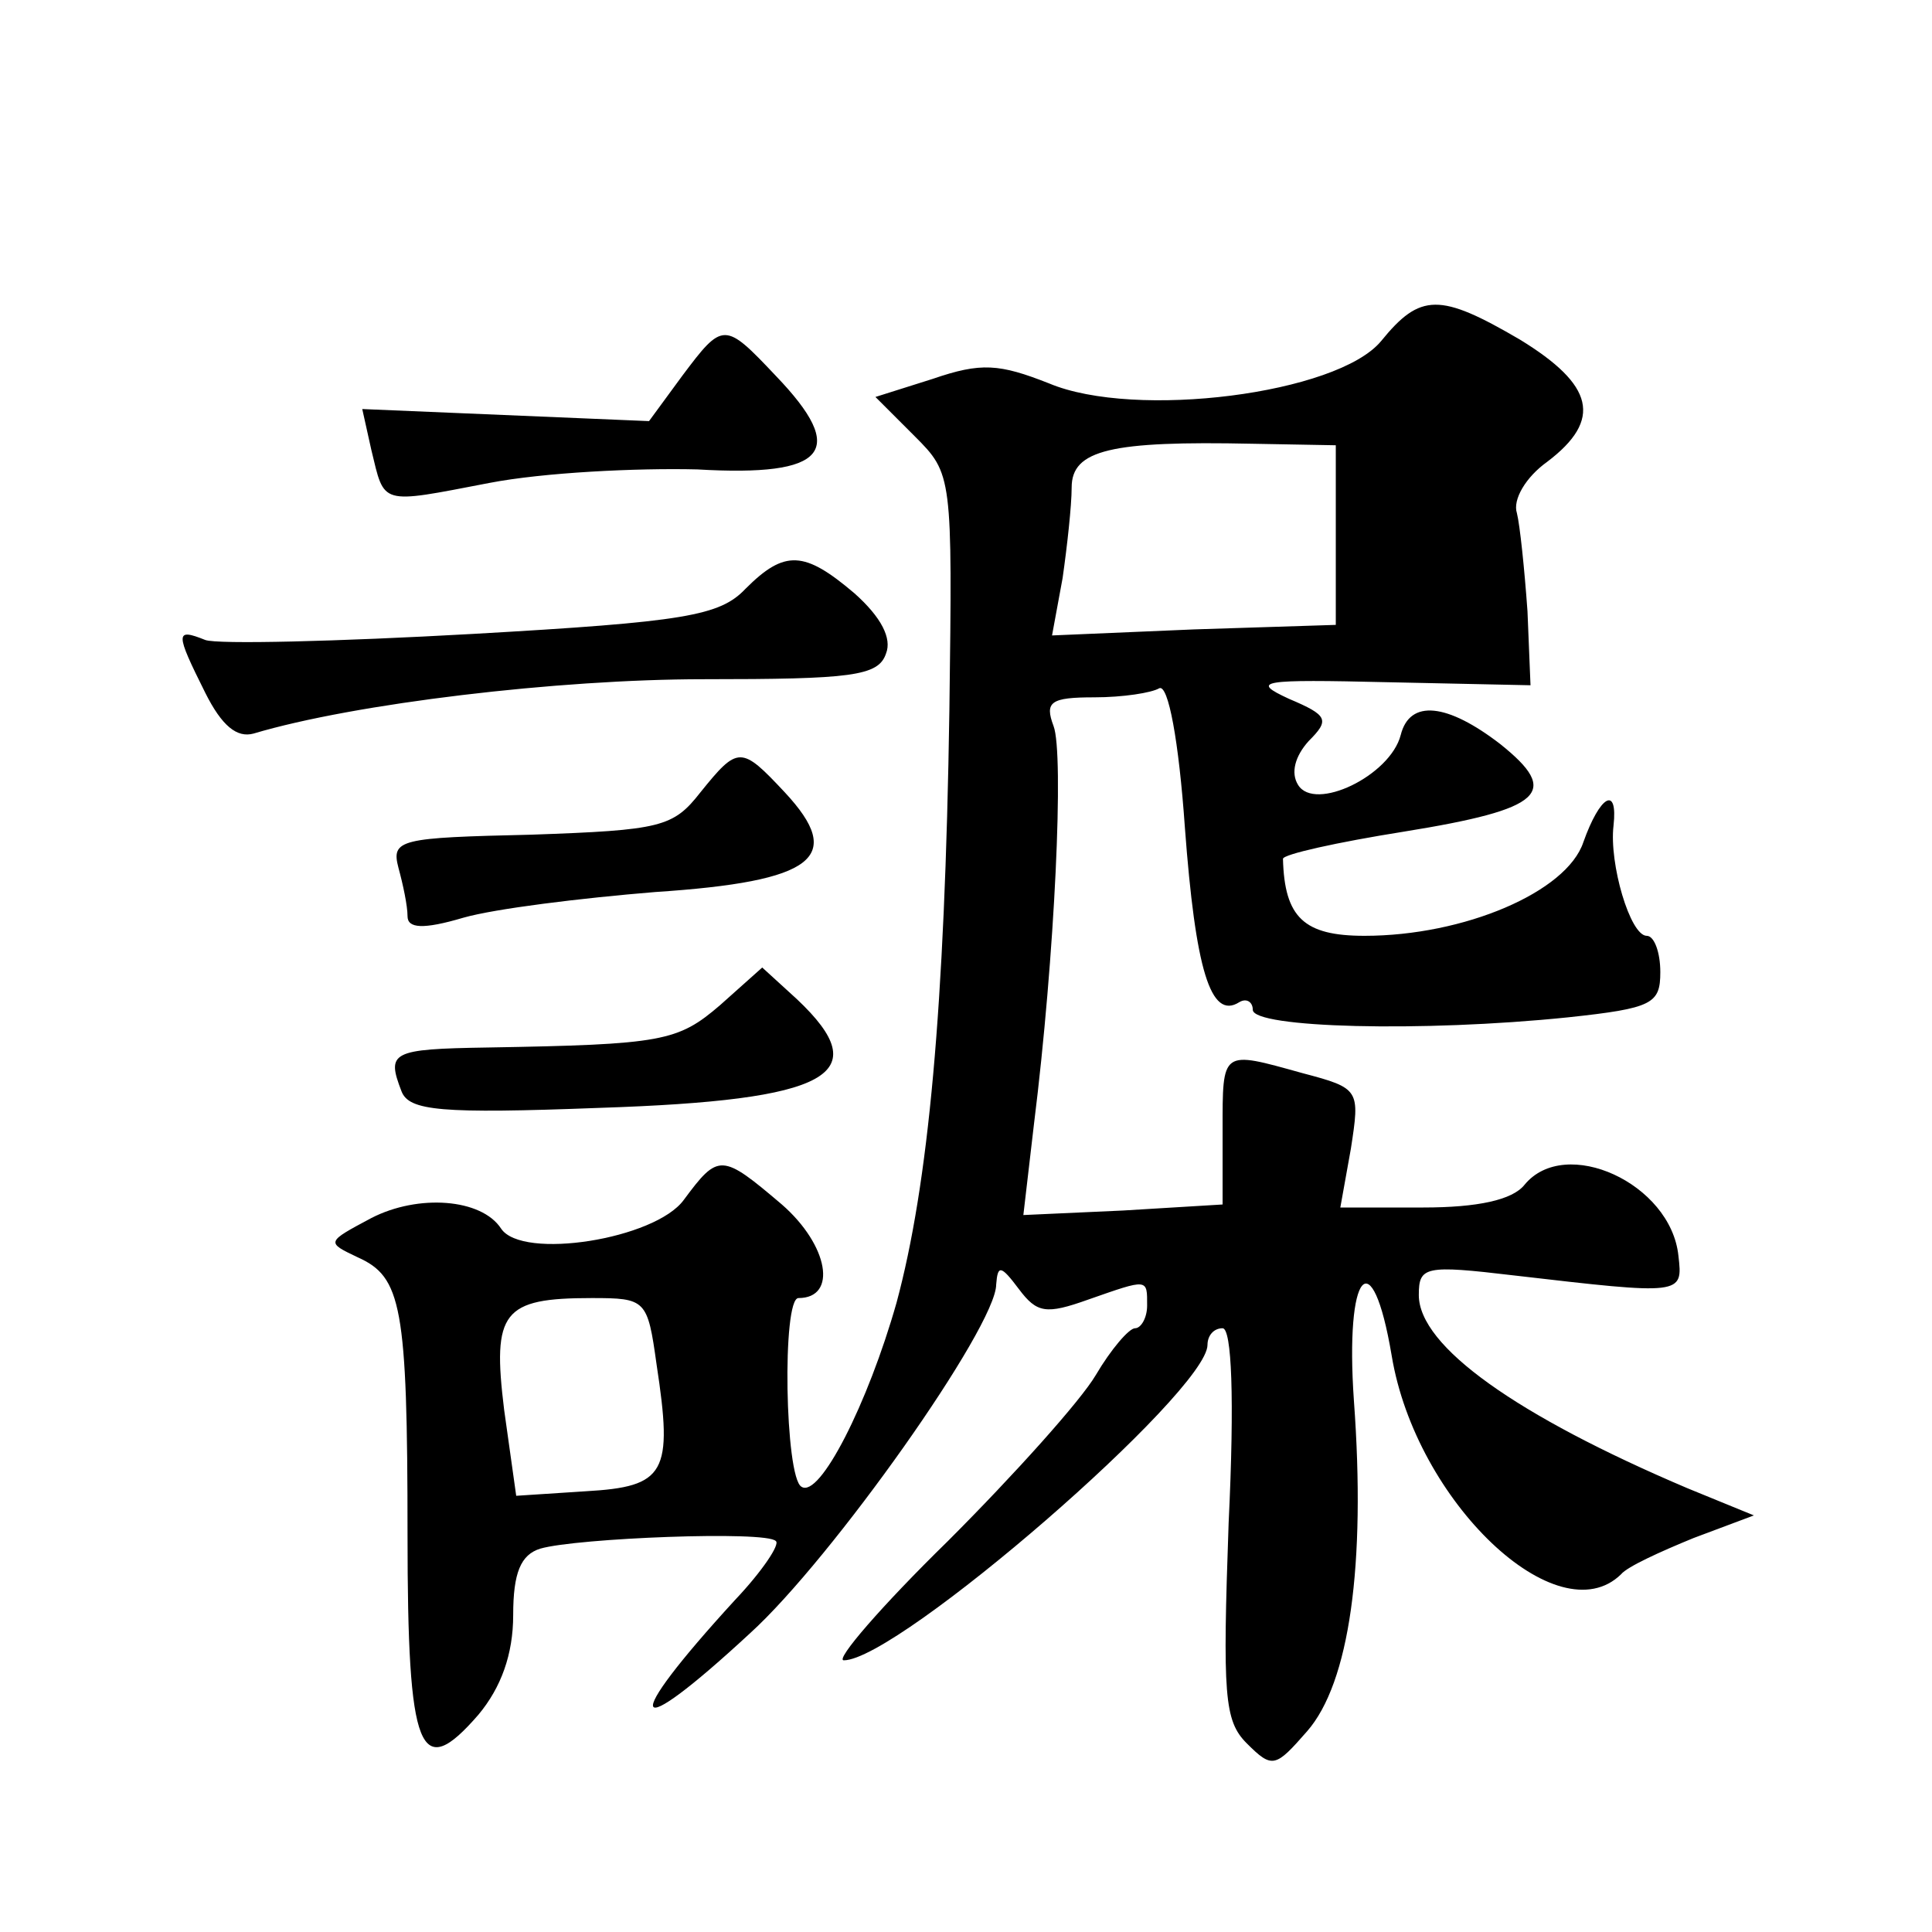
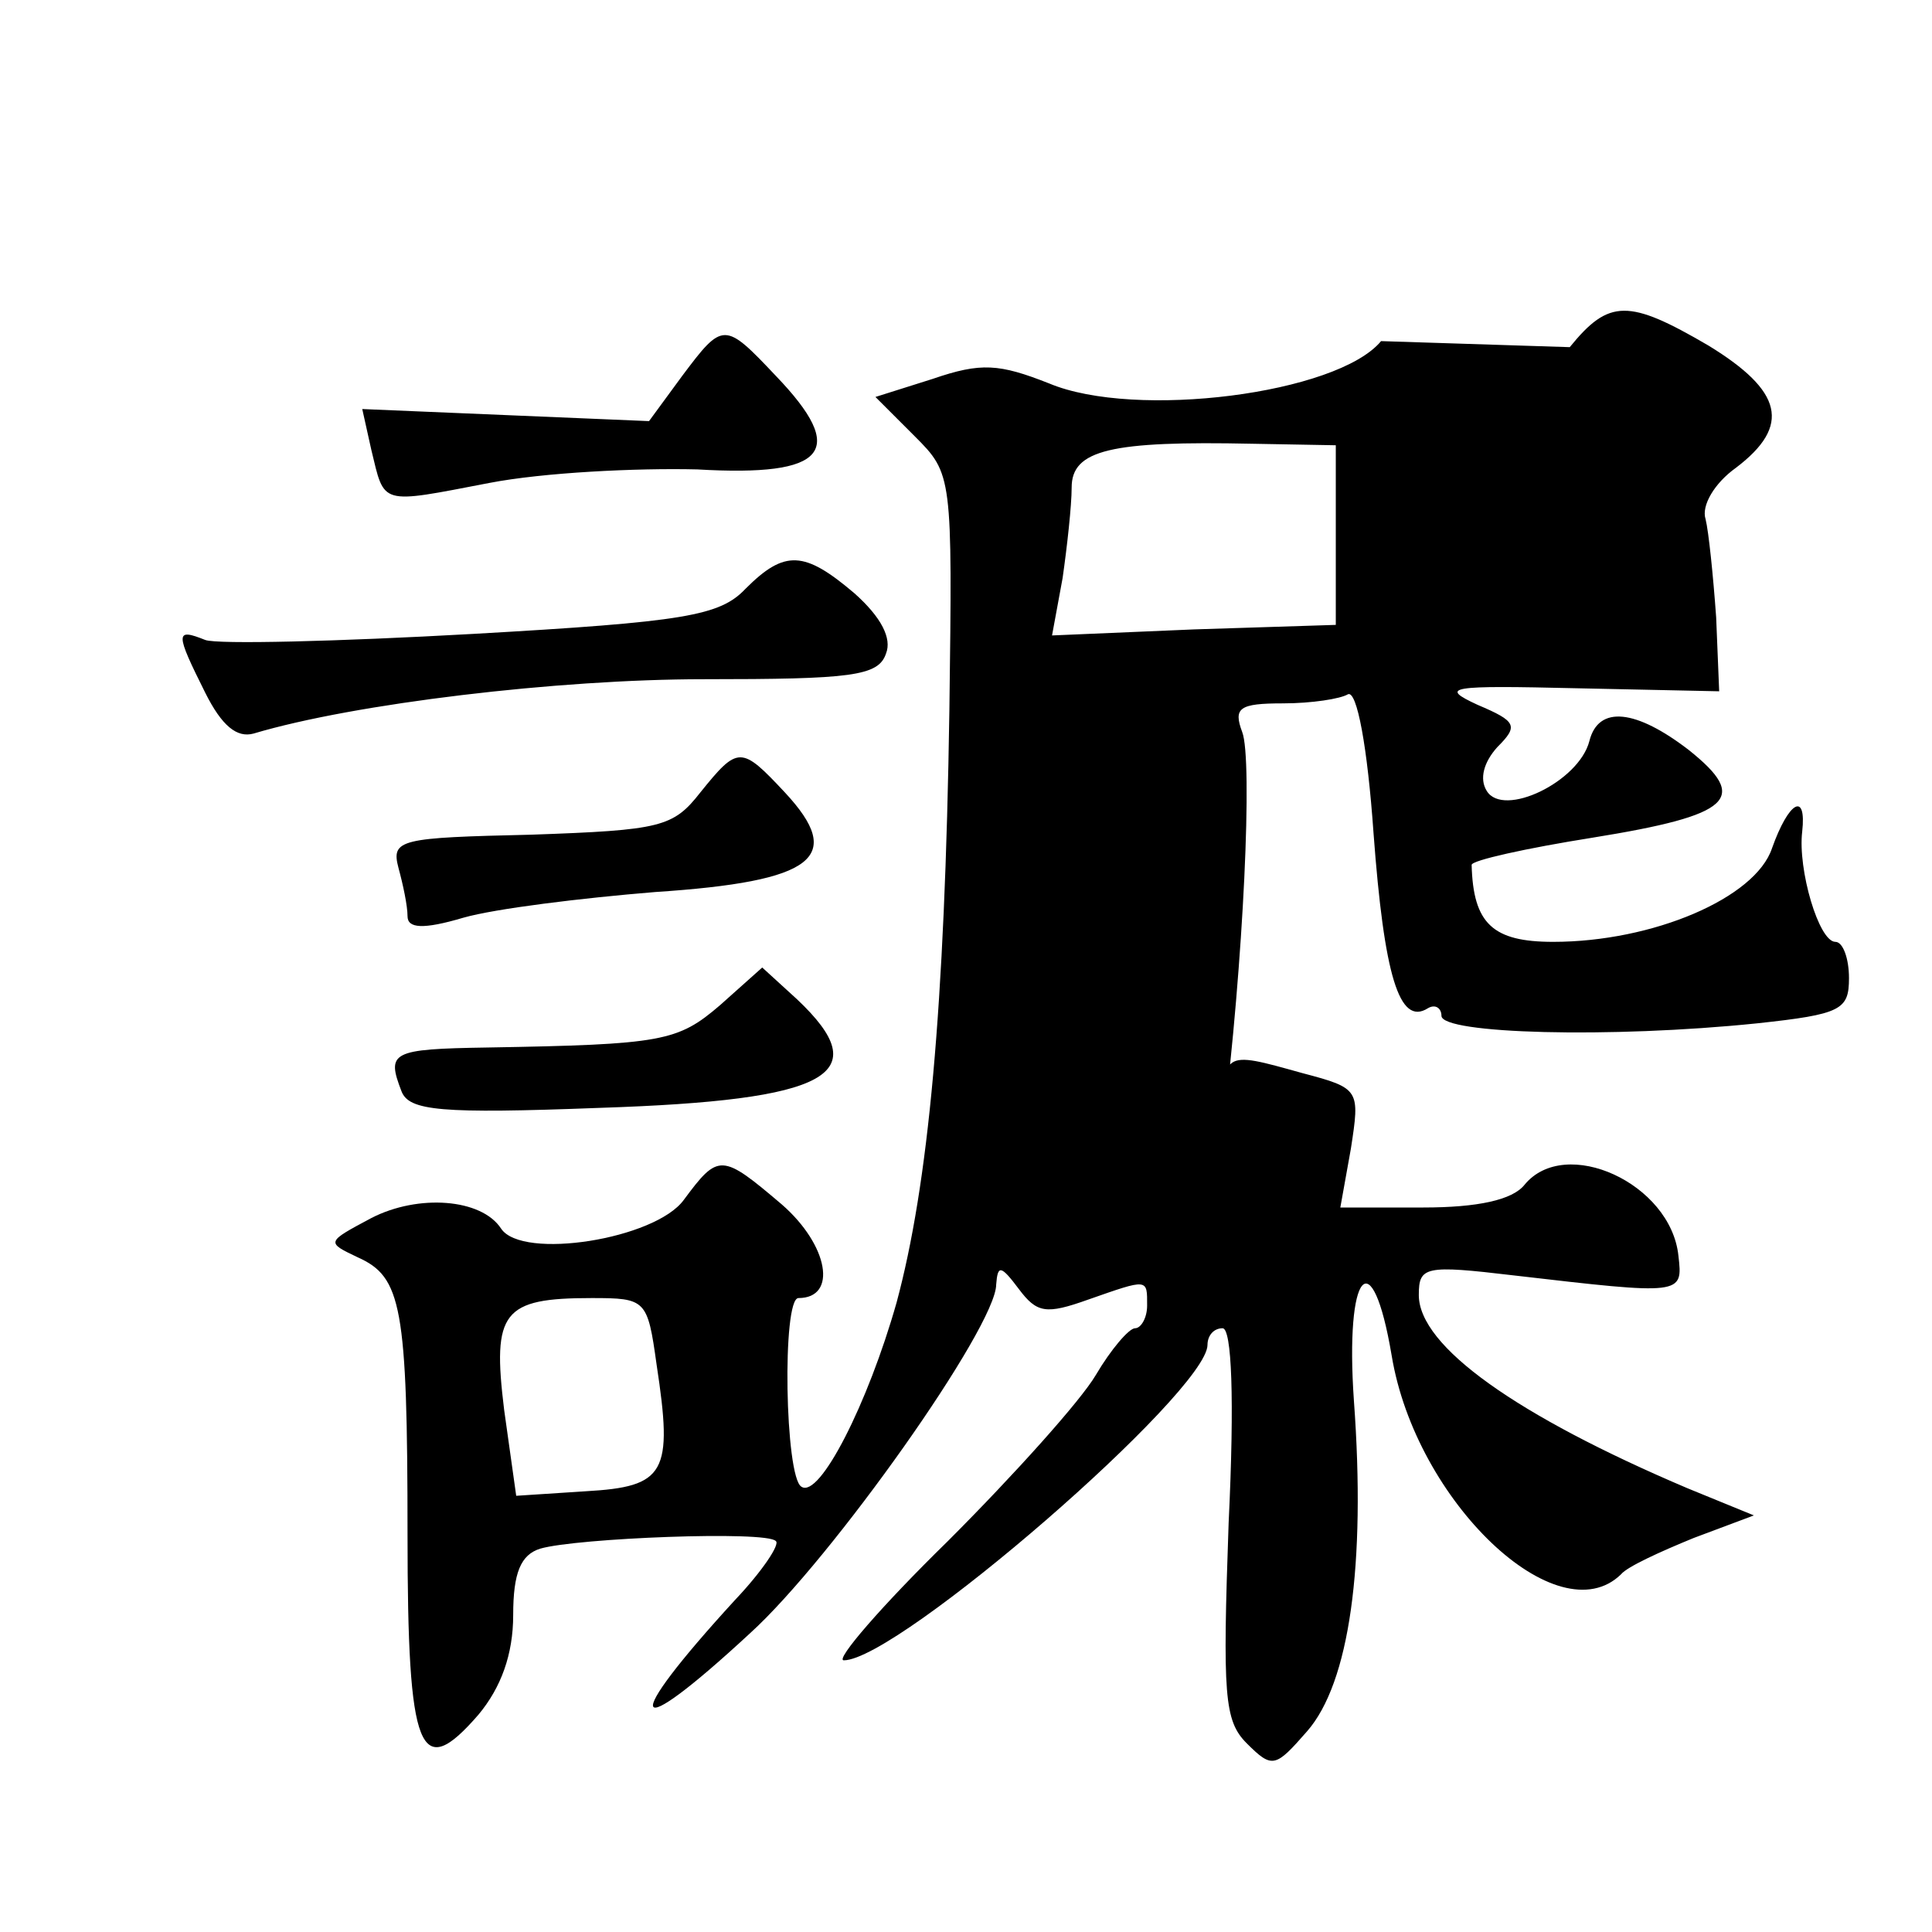
<svg xmlns="http://www.w3.org/2000/svg" version="1.0" width="128pt" height="128pt" viewBox="0 0 128 128" preserveAspectRatio="xMidYMid meet">
  <g transform="translate(0,128) scale(0.1,-0.1)" fill="#0" stroke="none">
-     <path d="M915 1054 c-29 -35 -163 -52 -220 -28 -33 13 -45 14 -77 3 l-38 -12 26 -26 c25 -25 25 -26 23 -181 -3 -199 -14 -315 -35 -393 -19 -67 -51 -130 -63 -122 -11 6 -13 125 -2 125 26 0 20 35 -11 62 -40 34 -42 34 -65 3 -19 -26 -107 -40 -121 -19 -13 20 -55 23 -86 7 -30 -16 -30 -16 -9 -26 29 -13 33 -32 33 -184 0 -145 8 -164 47 -119 15 18 23 40 23 66 0 28 5 40 18 44 24 7 150 12 156 5 3 -2 -9 -20 -27 -39 -77 -84 -71 -97 10 -22 54 49 163 203 163 231 1 13 3 13 15 -3 12 -16 18 -17 46 -7 40 14 39 14 39 -4 0 -8 -4 -15 -8 -15 -4 0 -16 -14 -26 -31 -10 -17 -54 -66 -98 -110 -44 -43 -75 -79 -69 -79 36 0 241 178 241 209 0 6 4 11 10 11 6 0 8 -46 4 -129 -4 -114 -3 -131 12 -146 17 -17 19 -16 40 8 28 32 39 110 31 219 -6 86 12 107 25 30 16 -97 110 -186 152 -145 4 5 26 15 48 24 l40 15 -44 18 c-113 48 -178 94 -178 128 0 19 4 20 63 13 112 -13 112 -13 109 13 -5 48 -75 80 -102 47 -8 -10 -31 -15 -67 -15 l-55 0 7 39 c6 39 6 40 -32 50 -54 15 -53 16 -53 -38 l0 -49 -66 -4 -66 -3 7 60 c14 112 20 246 13 264 -6 16 -2 19 27 19 19 0 38 3 43 6 6 3 13 -35 17 -92 7 -94 17 -128 36 -116 5 3 9 0 9 -5 0 -12 112 -15 209 -5 56 6 61 9 61 30 0 13 -4 24 -9 24 -11 0 -25 48 -22 73 3 27 -9 20 -20 -11 -11 -33 -79 -62 -145 -62 -40 0 -53 12 -54 51 0 3 36 11 80 18 93 15 104 26 64 58 -35 27 -60 30 -66 6 -7 -27 -57 -51 -68 -33 -5 8 -2 19 7 29 14 14 13 17 -13 28 -26 12 -19 13 66 11 l94 -2 -2 49 c-2 28 -5 57 -7 65 -3 9 6 24 20 34 37 28 31 51 -18 81 -53 31 -66 31 -92 -1z m-30 -128 l0 -60 -94 -3 -94 -4 7 38 c3 21 6 48 6 60 0 25 26 31 120 29 l55 -1 0 -59z m-450 -550 c11 -72 6 -81 -47 -84 l-46 -3 -8 57 c-8 65 -1 74 58 74 36 0 37 -1 43 -44z M452 1031 l-22 -30 -95 4 -95 4 6 -27 c9 -37 5 -36 78 -22 36 7 98 10 138 9 86 -5 100 12 52 62 -34 36 -35 36 -62 0z M494 890 c-17 -18 -40 -22 -181 -30 -89 -5 -169 -7 -177 -4 -20 8 -20 5 0 -35 11 -22 21 -30 32 -27 67 20 202 36 298 36 98 0 116 2 121 17 4 10 -3 24 -21 40 -33 28 -46 29 -72 3z M464 755 c-18 -23 -26 -25 -112 -28 -87 -2 -93 -3 -88 -22 3 -11 6 -25 6 -32 0 -8 10 -9 37 -1 21 6 78 13 127 17 106 7 126 23 86 66 -29 31 -31 31 -56 0z M477 614 c-28 -24 -38 -26 -154 -28 -64 -1 -67 -3 -57 -29 5 -13 26 -15 131 -11 153 5 184 22 131 72 l-23 21 -28 -25z" />
+     <path d="M915 1054 c-29 -35 -163 -52 -220 -28 -33 13 -45 14 -77 3 l-38 -12 26 -26 c25 -25 25 -26 23 -181 -3 -199 -14 -315 -35 -393 -19 -67 -51 -130 -63 -122 -11 6 -13 125 -2 125 26 0 20 35 -11 62 -40 34 -42 34 -65 3 -19 -26 -107 -40 -121 -19 -13 20 -55 23 -86 7 -30 -16 -30 -16 -9 -26 29 -13 33 -32 33 -184 0 -145 8 -164 47 -119 15 18 23 40 23 66 0 28 5 40 18 44 24 7 150 12 156 5 3 -2 -9 -20 -27 -39 -77 -84 -71 -97 10 -22 54 49 163 203 163 231 1 13 3 13 15 -3 12 -16 18 -17 46 -7 40 14 39 14 39 -4 0 -8 -4 -15 -8 -15 -4 0 -16 -14 -26 -31 -10 -17 -54 -66 -98 -110 -44 -43 -75 -79 -69 -79 36 0 241 178 241 209 0 6 4 11 10 11 6 0 8 -46 4 -129 -4 -114 -3 -131 12 -146 17 -17 19 -16 40 8 28 32 39 110 31 219 -6 86 12 107 25 30 16 -97 110 -186 152 -145 4 5 26 15 48 24 l40 15 -44 18 c-113 48 -178 94 -178 128 0 19 4 20 63 13 112 -13 112 -13 109 13 -5 48 -75 80 -102 47 -8 -10 -31 -15 -67 -15 l-55 0 7 39 c6 39 6 40 -32 50 -54 15 -53 16 -53 -38 c14 112 20 246 13 264 -6 16 -2 19 27 19 19 0 38 3 43 6 6 3 13 -35 17 -92 7 -94 17 -128 36 -116 5 3 9 0 9 -5 0 -12 112 -15 209 -5 56 6 61 9 61 30 0 13 -4 24 -9 24 -11 0 -25 48 -22 73 3 27 -9 20 -20 -11 -11 -33 -79 -62 -145 -62 -40 0 -53 12 -54 51 0 3 36 11 80 18 93 15 104 26 64 58 -35 27 -60 30 -66 6 -7 -27 -57 -51 -68 -33 -5 8 -2 19 7 29 14 14 13 17 -13 28 -26 12 -19 13 66 11 l94 -2 -2 49 c-2 28 -5 57 -7 65 -3 9 6 24 20 34 37 28 31 51 -18 81 -53 31 -66 31 -92 -1z m-30 -128 l0 -60 -94 -3 -94 -4 7 38 c3 21 6 48 6 60 0 25 26 31 120 29 l55 -1 0 -59z m-450 -550 c11 -72 6 -81 -47 -84 l-46 -3 -8 57 c-8 65 -1 74 58 74 36 0 37 -1 43 -44z M452 1031 l-22 -30 -95 4 -95 4 6 -27 c9 -37 5 -36 78 -22 36 7 98 10 138 9 86 -5 100 12 52 62 -34 36 -35 36 -62 0z M494 890 c-17 -18 -40 -22 -181 -30 -89 -5 -169 -7 -177 -4 -20 8 -20 5 0 -35 11 -22 21 -30 32 -27 67 20 202 36 298 36 98 0 116 2 121 17 4 10 -3 24 -21 40 -33 28 -46 29 -72 3z M464 755 c-18 -23 -26 -25 -112 -28 -87 -2 -93 -3 -88 -22 3 -11 6 -25 6 -32 0 -8 10 -9 37 -1 21 6 78 13 127 17 106 7 126 23 86 66 -29 31 -31 31 -56 0z M477 614 c-28 -24 -38 -26 -154 -28 -64 -1 -67 -3 -57 -29 5 -13 26 -15 131 -11 153 5 184 22 131 72 l-23 21 -28 -25z" />
  </g>
</svg>